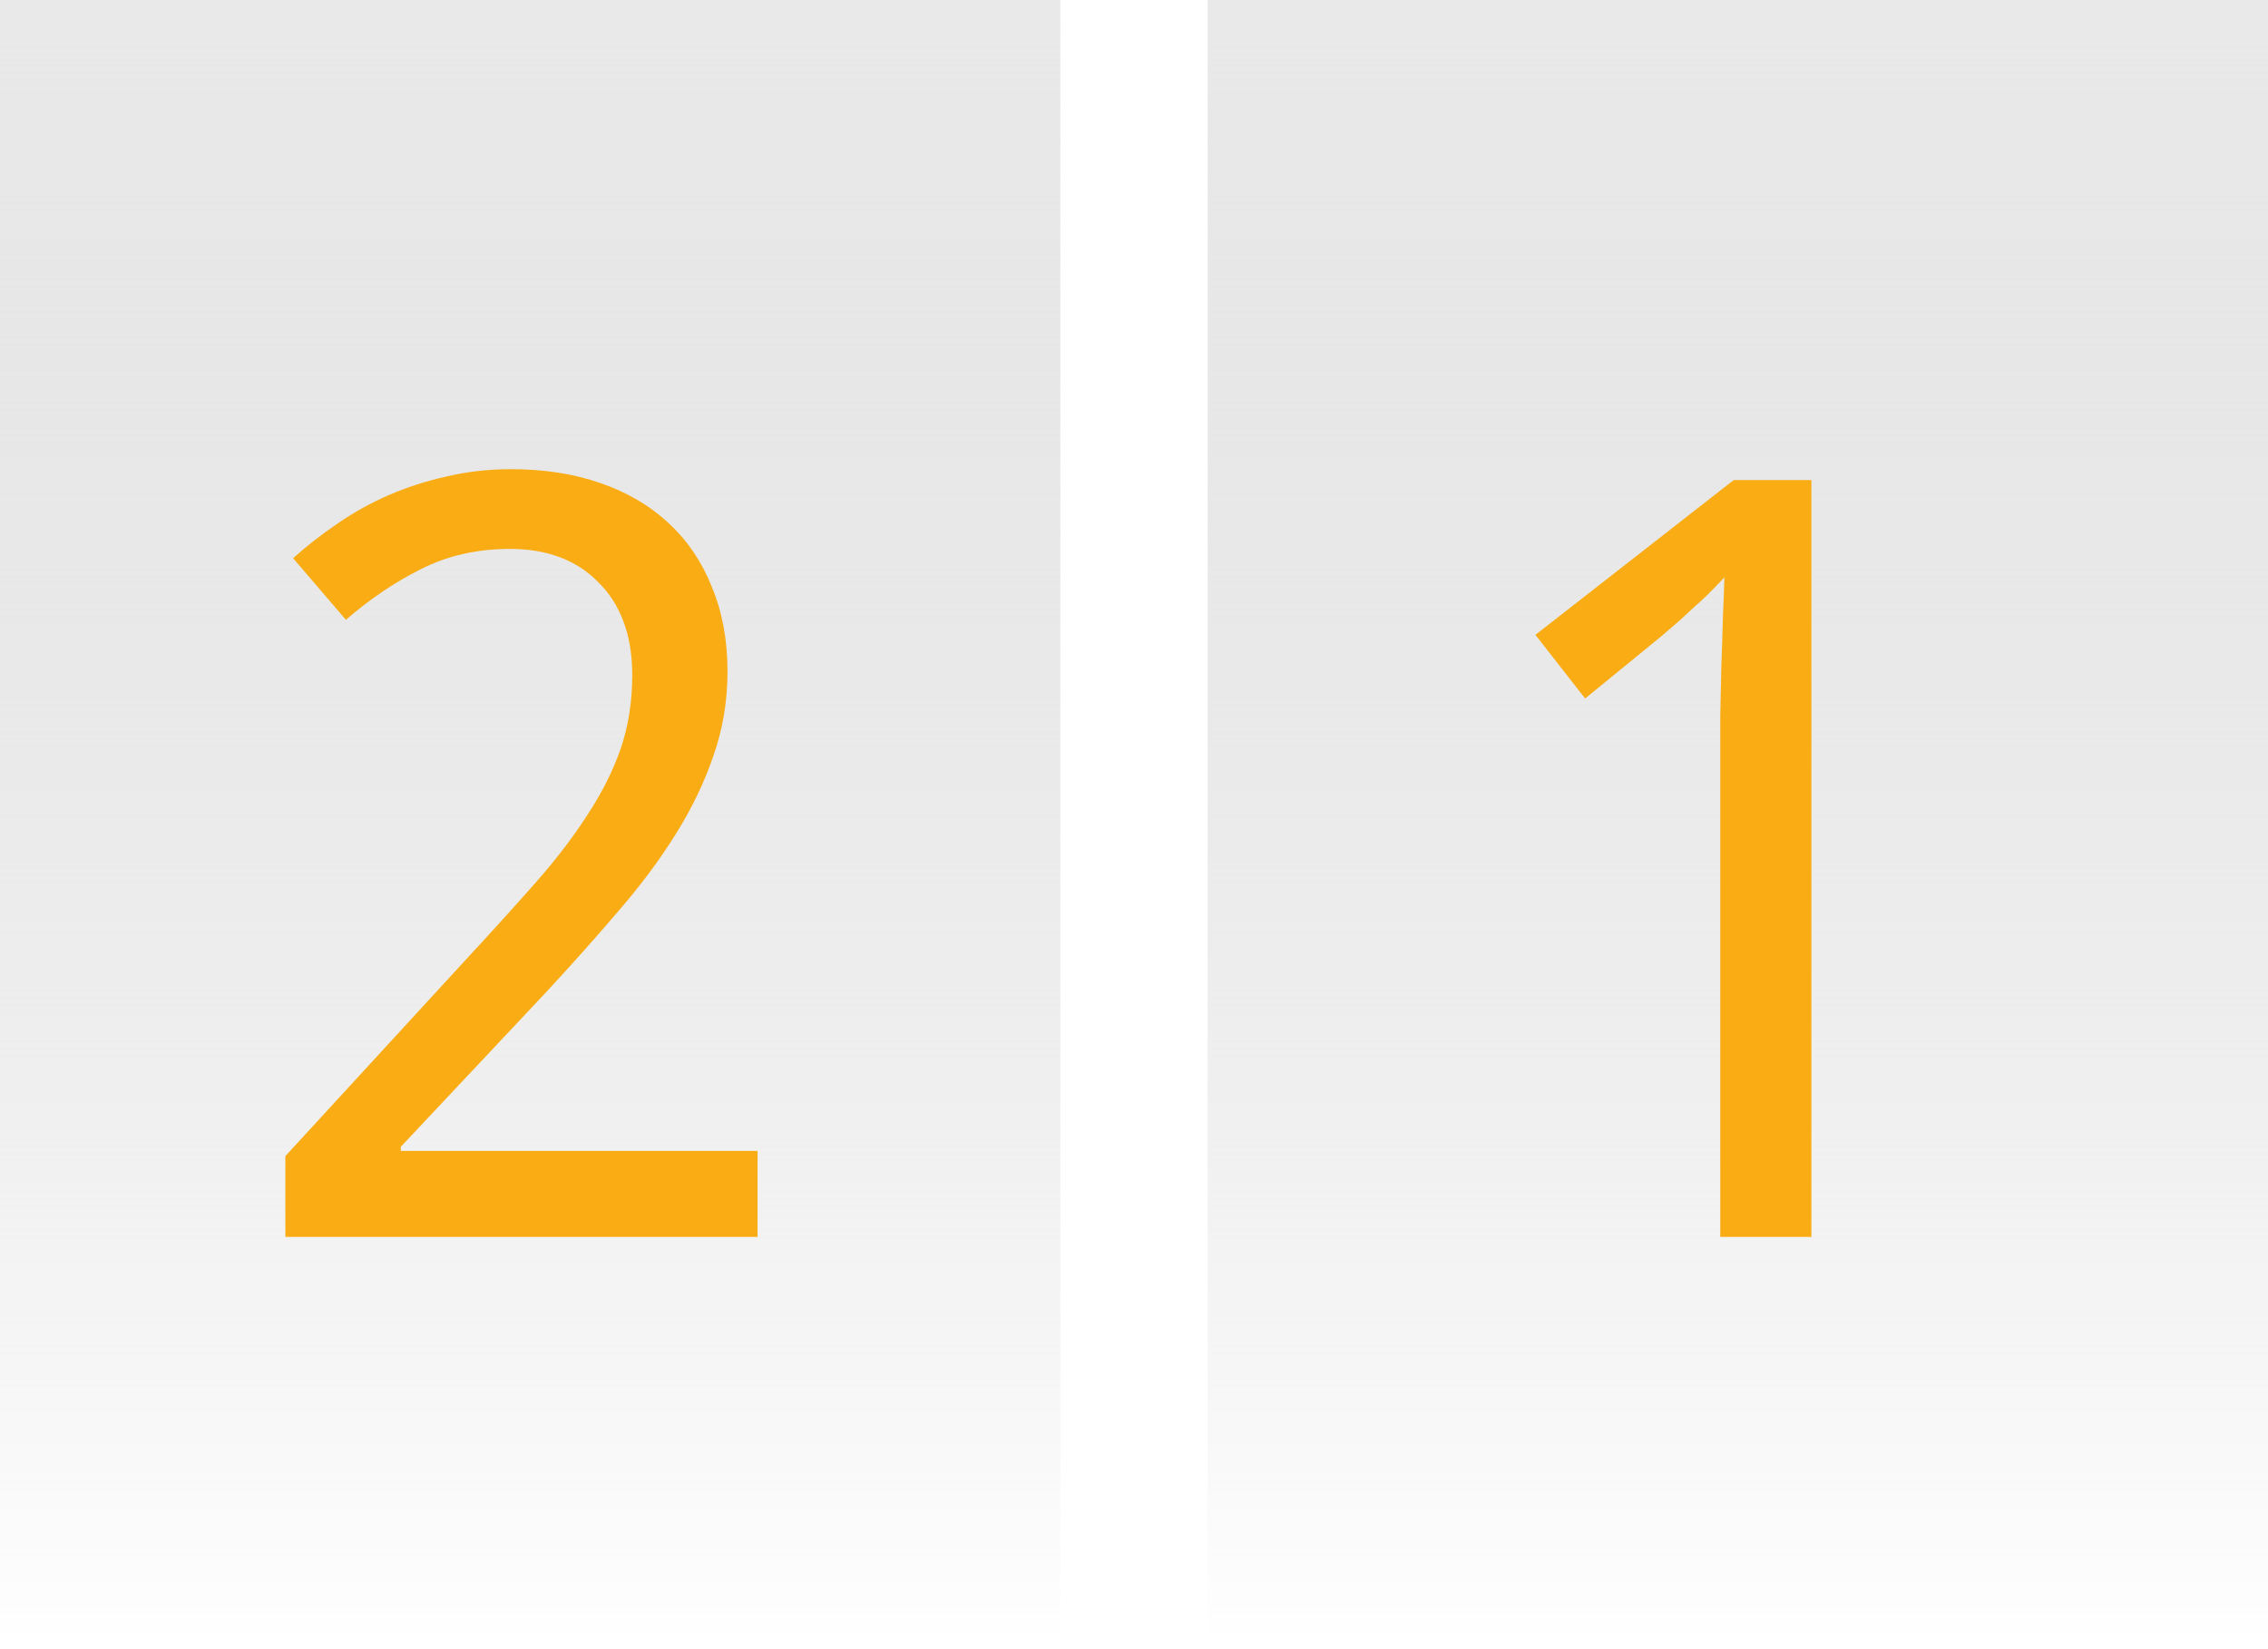
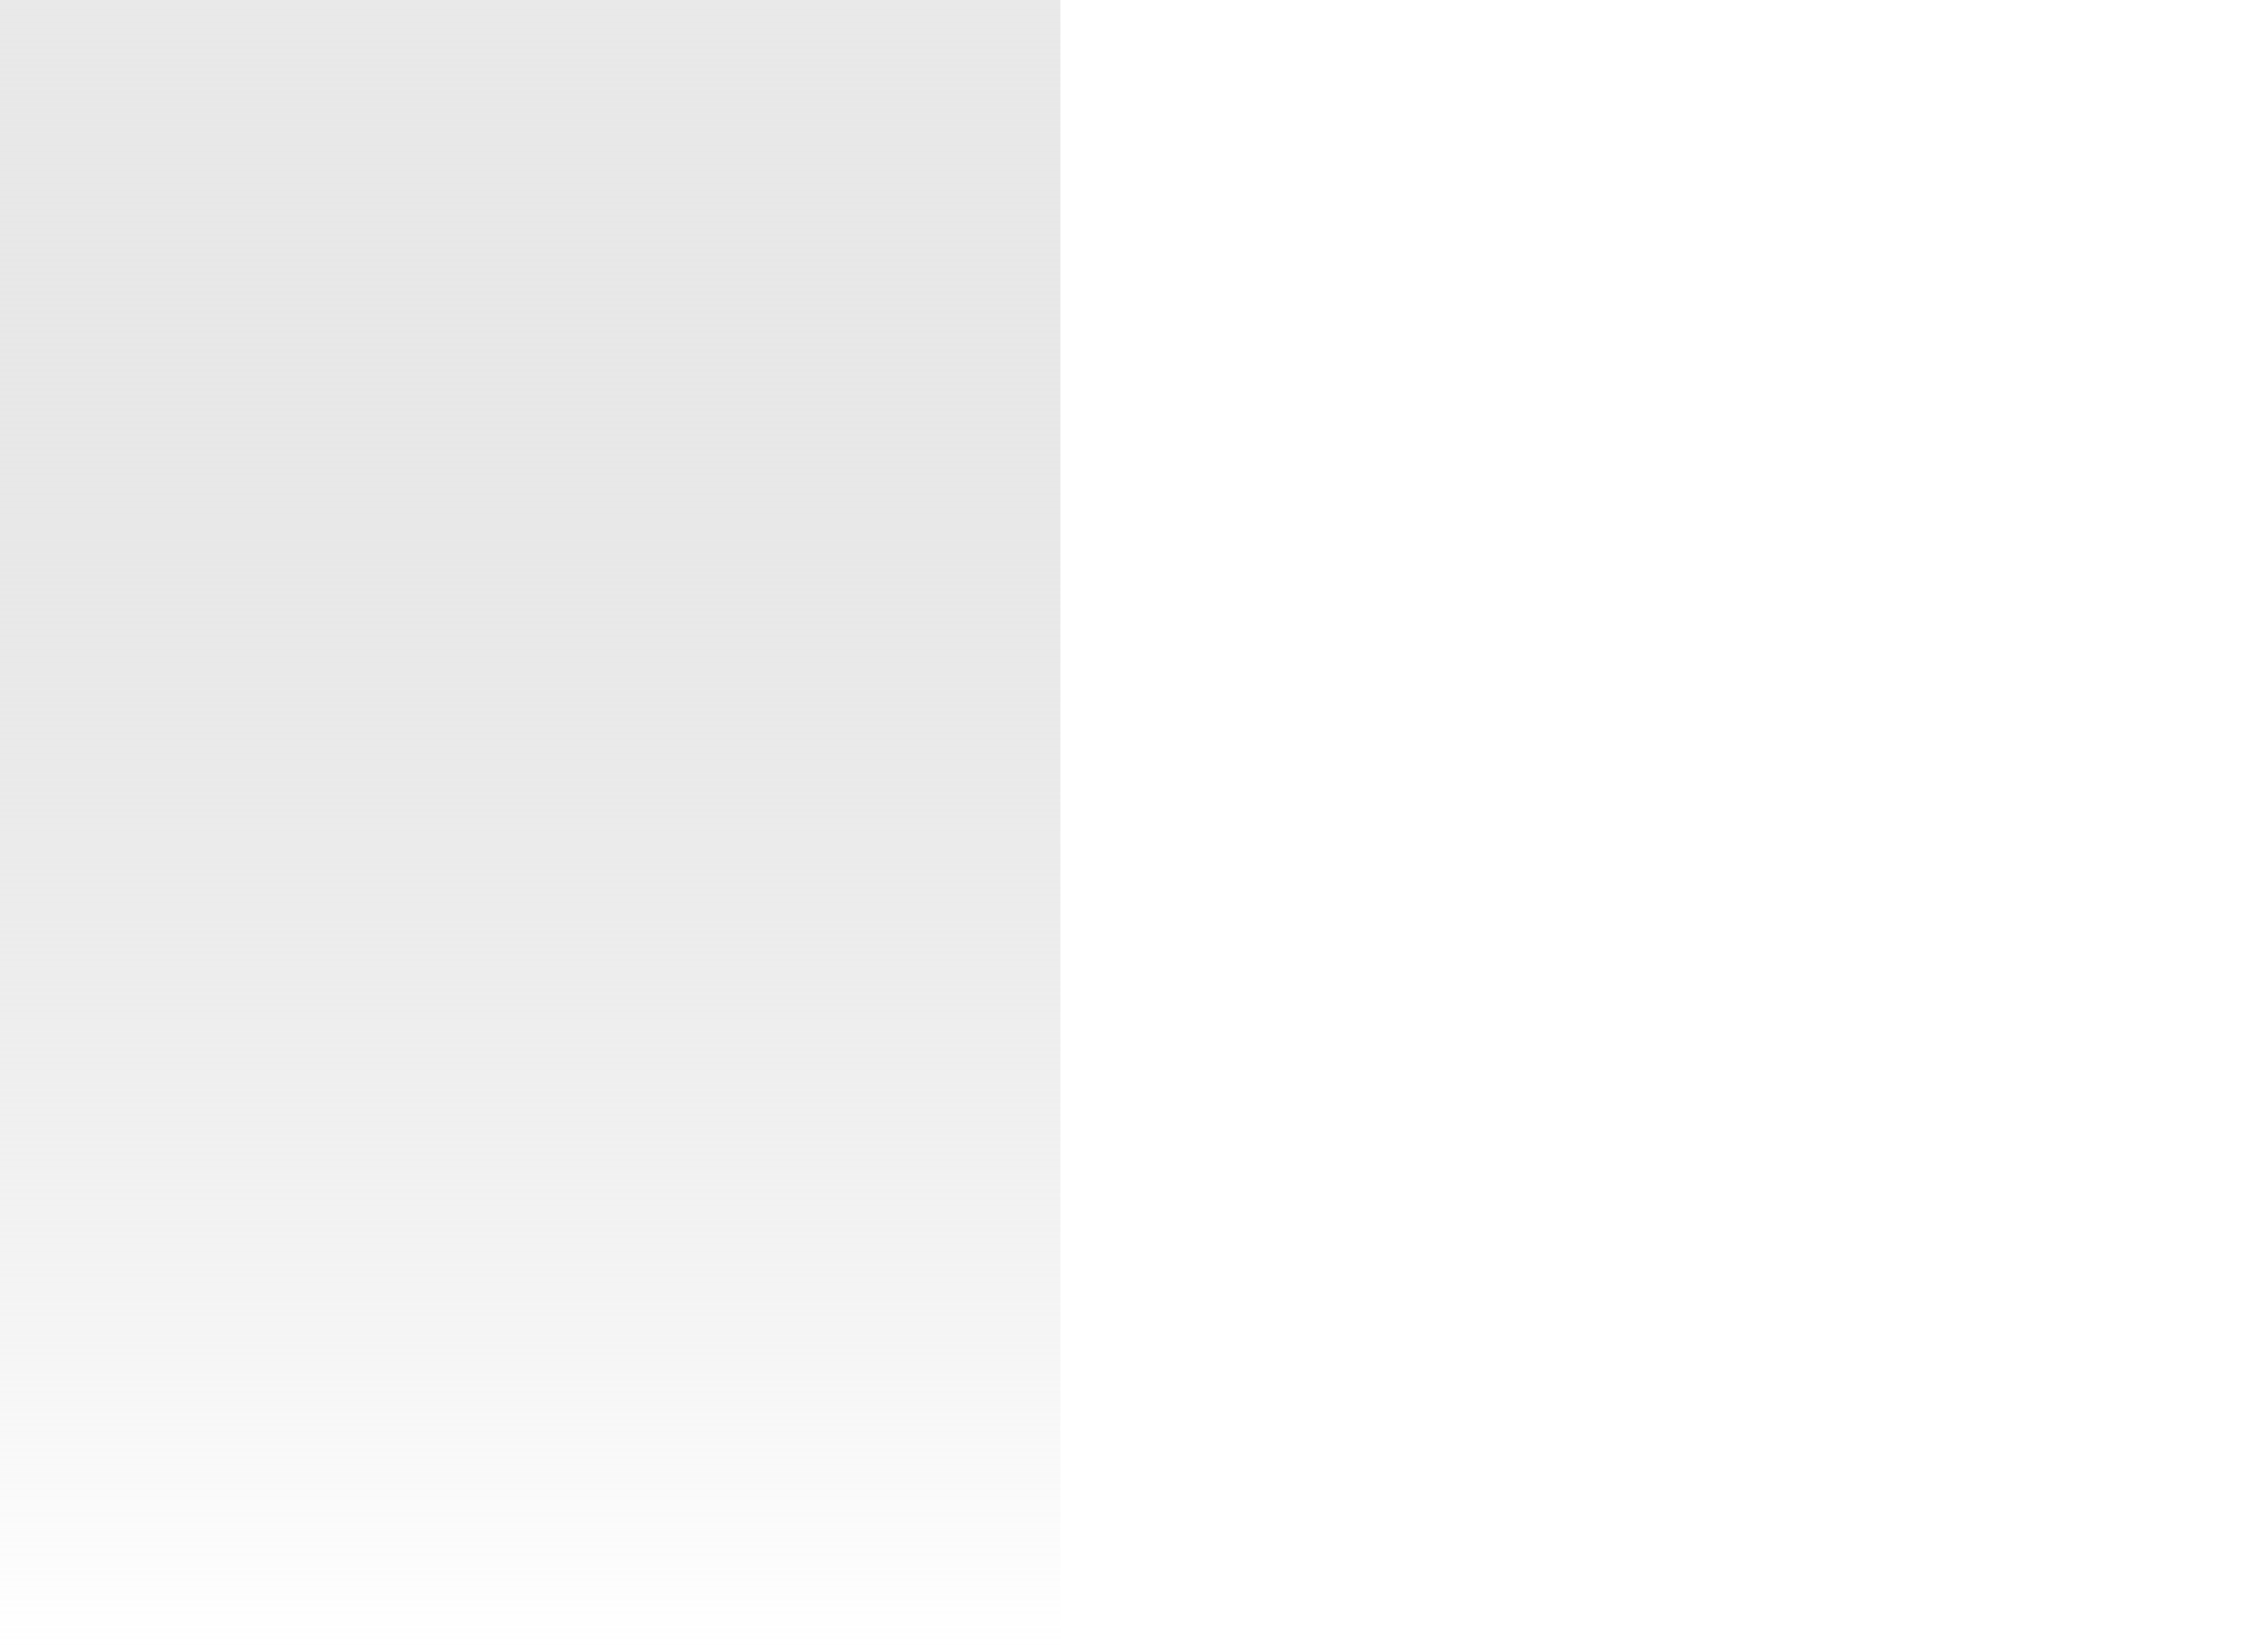
<svg xmlns="http://www.w3.org/2000/svg" width="77" height="56" viewBox="0 0 77 56" fill="none">
  <rect width="36" height="56" fill="url(#paint0_linear)" />
-   <rect x="41" width="36" height="56" fill="url(#paint1_linear)" />
-   <path d="M25.719 42H9.688V39.258L15.84 32.56C16.719 31.611 17.504 30.744 18.195 29.959C18.887 29.174 19.473 28.406 19.953 27.656C20.445 26.906 20.82 26.156 21.078 25.406C21.336 24.645 21.465 23.818 21.465 22.928C21.465 22.236 21.365 21.627 21.166 21.1C20.967 20.572 20.68 20.127 20.305 19.764C19.941 19.389 19.508 19.107 19.004 18.92C18.5 18.732 17.938 18.639 17.316 18.639C16.203 18.639 15.195 18.867 14.293 19.324C13.402 19.77 12.553 20.344 11.744 21.047L9.951 18.955C10.42 18.533 10.924 18.141 11.463 17.777C12.002 17.402 12.582 17.08 13.203 16.811C13.824 16.541 14.48 16.33 15.172 16.178C15.863 16.014 16.59 15.932 17.352 15.932C18.477 15.932 19.49 16.09 20.393 16.406C21.307 16.723 22.08 17.18 22.713 17.777C23.346 18.363 23.832 19.084 24.172 19.939C24.523 20.783 24.699 21.738 24.699 22.805C24.699 23.801 24.541 24.75 24.225 25.652C23.92 26.555 23.492 27.445 22.941 28.324C22.402 29.191 21.752 30.064 20.99 30.943C20.24 31.822 19.426 32.736 18.547 33.685L13.607 38.941V39.082H25.719V42Z" fill="#F9AC14" />
-   <path d="M61.498 42H58.404V25.951C58.404 25.447 58.404 24.908 58.404 24.334C58.416 23.76 58.428 23.191 58.44 22.629C58.463 22.055 58.48 21.51 58.492 20.994C58.516 20.467 58.533 20.004 58.545 19.605C58.346 19.816 58.17 19.998 58.018 20.15C57.865 20.303 57.707 20.449 57.543 20.59C57.391 20.73 57.227 20.883 57.051 21.047C56.875 21.199 56.664 21.381 56.418 21.592L53.816 23.719L52.129 21.557L58.861 16.301H61.498V42Z" fill="#F9AC14" />
  <defs>
    <linearGradient id="paint0_linear" x1="18" y1="0" x2="18" y2="56" gradientUnits="userSpaceOnUse">
      <stop stop-color="#E9E9E9" />
      <stop offset="1" stop-color="#C4C4C4" stop-opacity="0" />
    </linearGradient>
    <linearGradient id="paint1_linear" x1="59" y1="0" x2="59" y2="56" gradientUnits="userSpaceOnUse">
      <stop stop-color="#E9E9E9" />
      <stop offset="1" stop-color="#C4C4C4" stop-opacity="0" />
    </linearGradient>
  </defs>
</svg>